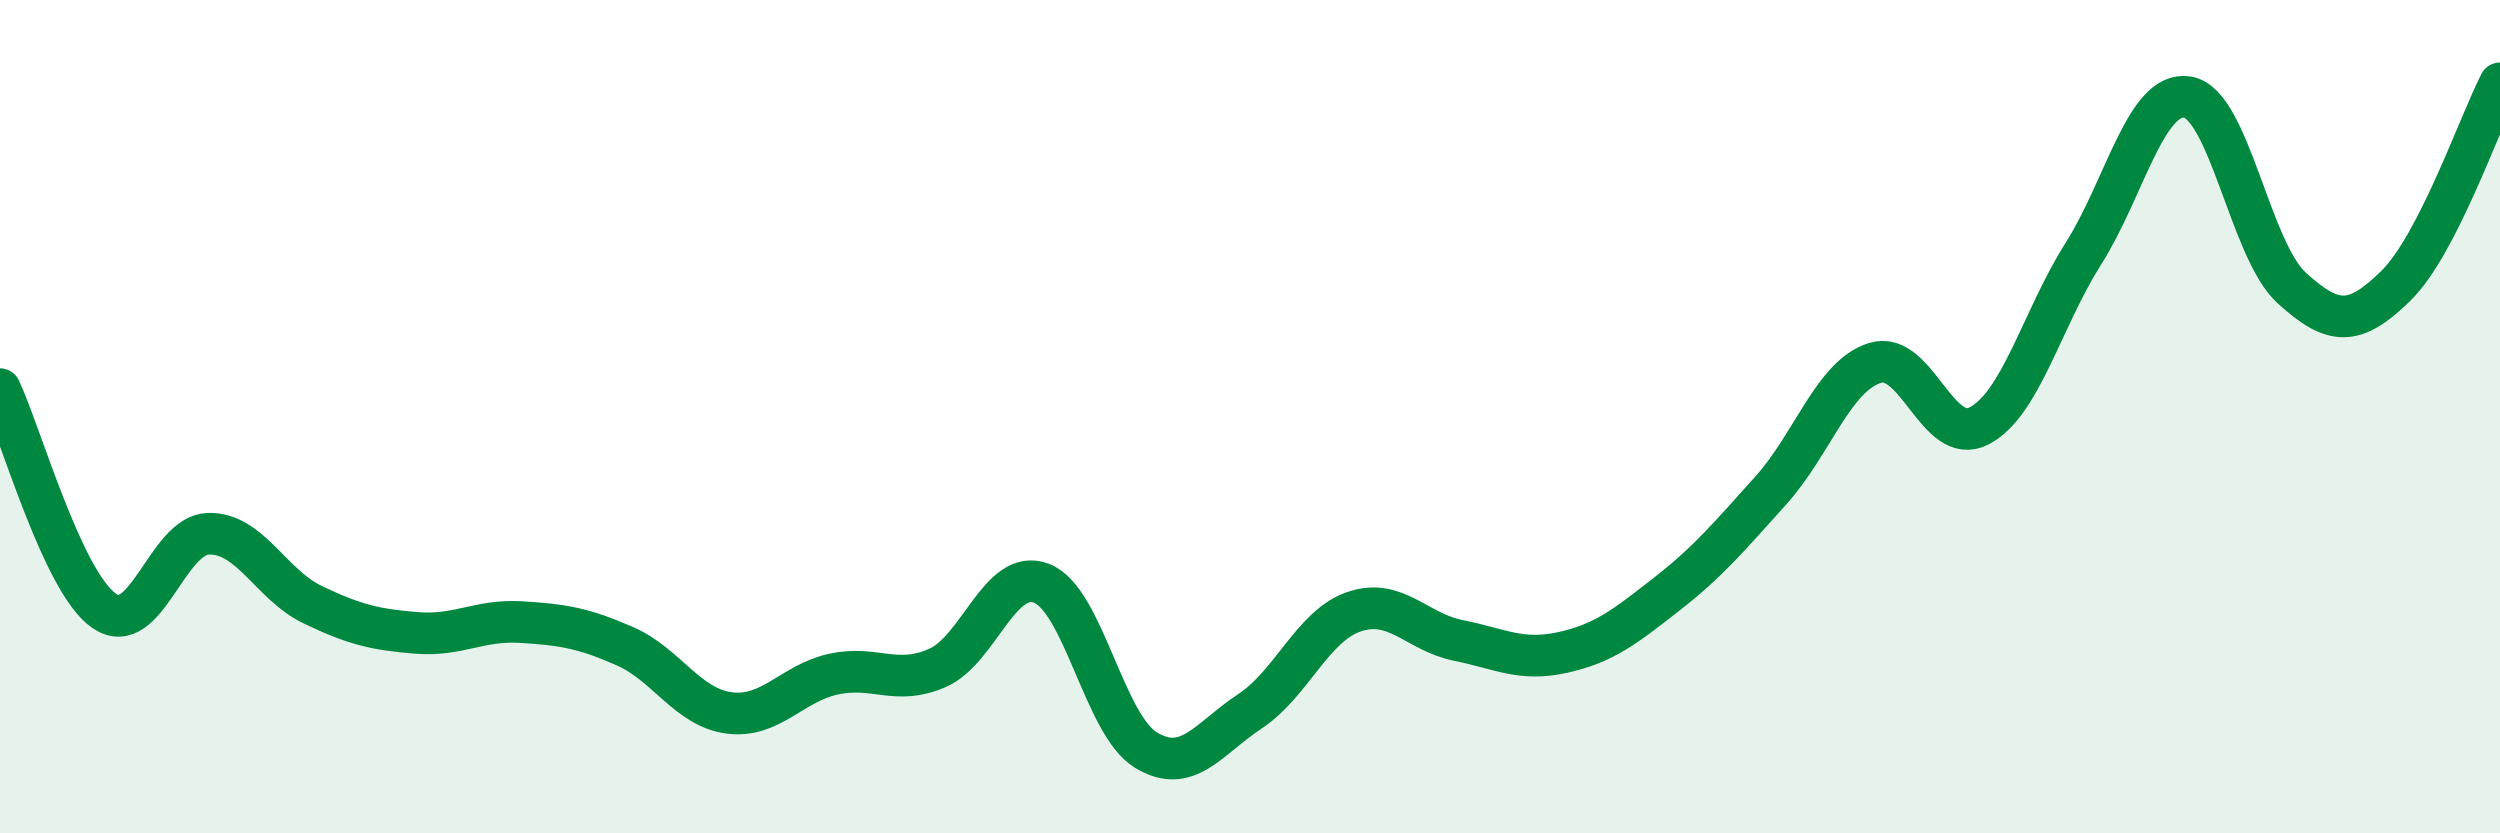
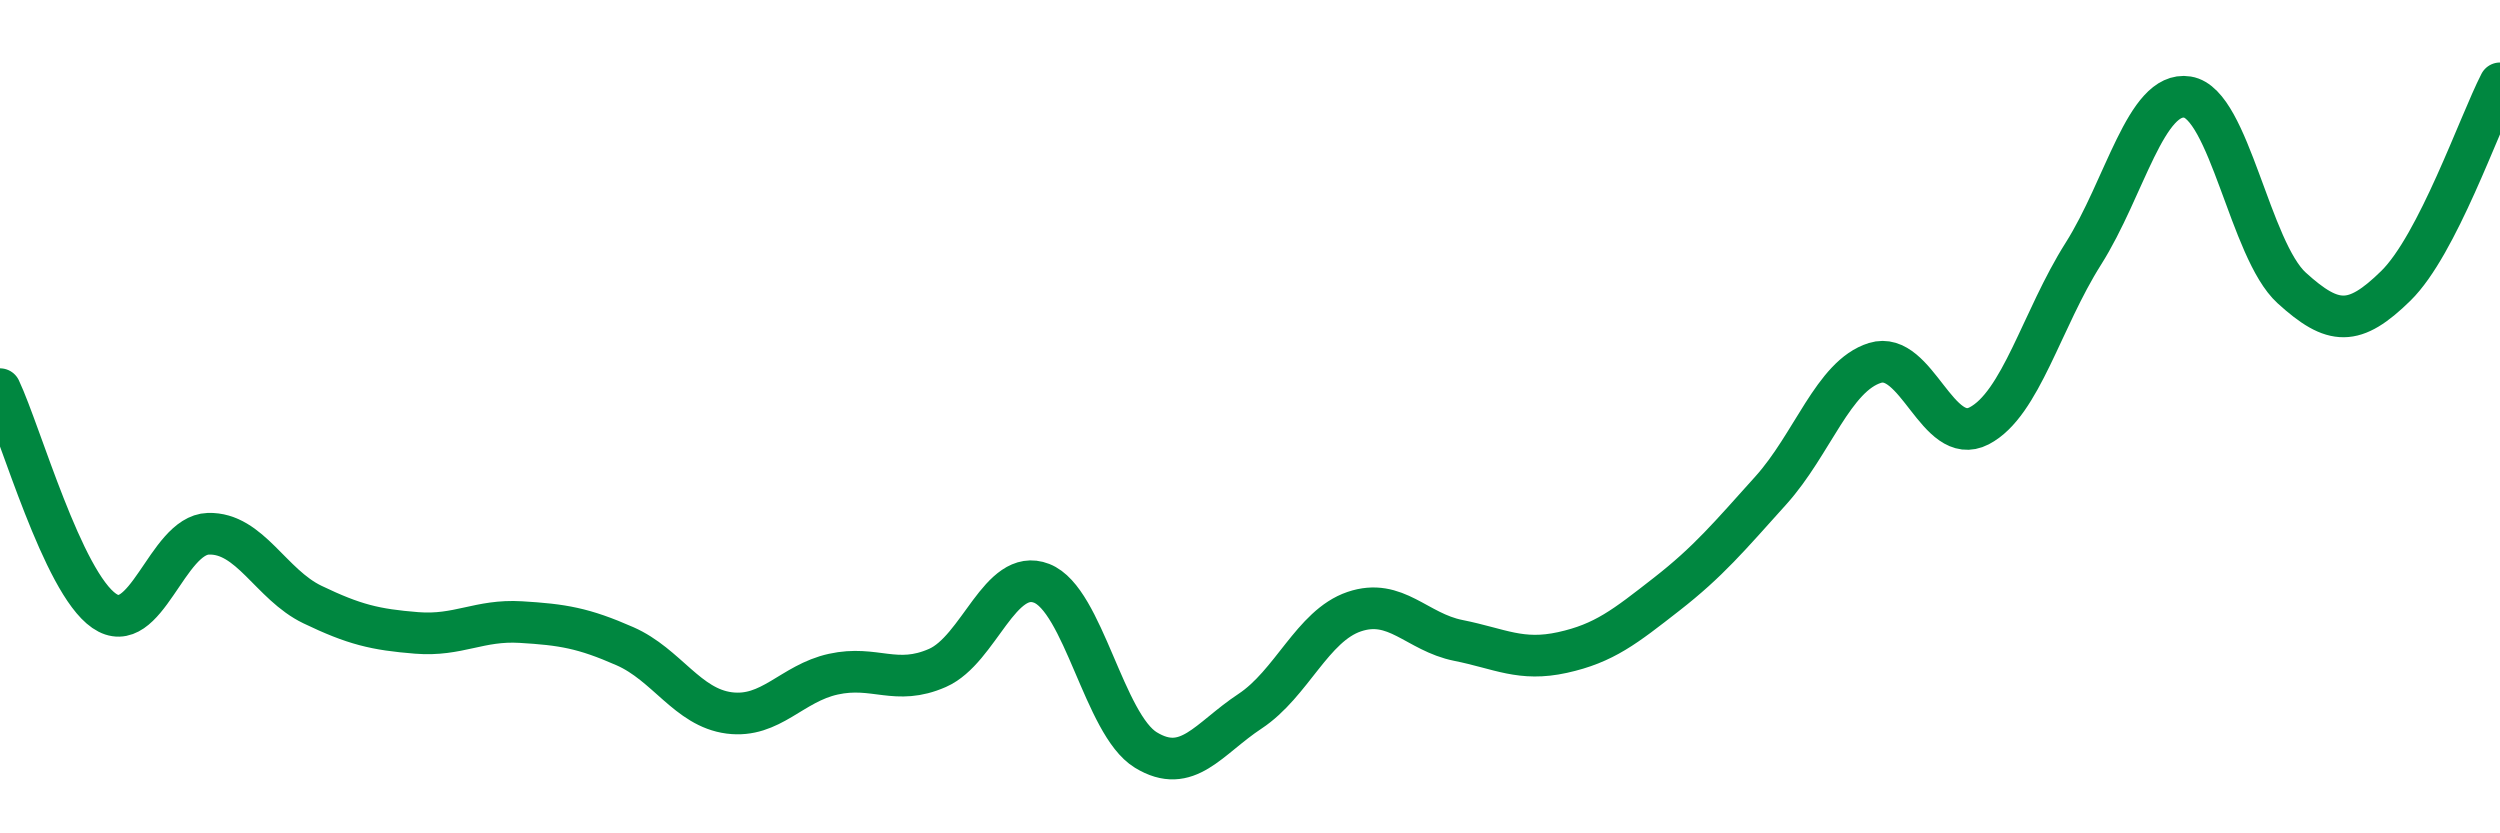
<svg xmlns="http://www.w3.org/2000/svg" width="60" height="20" viewBox="0 0 60 20">
-   <path d="M 0,9.34 C 0.5,10.4 1.5,13.97 2.5,14.66 C 3.5,15.35 4,12.84 5,12.81 C 6,12.78 6.5,14.03 7.5,14.51 C 8.5,14.99 9,15.11 10,15.19 C 11,15.27 11.5,14.87 12.5,14.93 C 13.5,14.99 14,15.07 15,15.51 C 16,15.95 16.5,16.98 17.5,17.11 C 18.5,17.24 19,16.4 20,16.18 C 21,15.96 21.5,16.47 22.5,16.03 C 23.5,15.59 24,13.61 25,14 C 26,14.39 26.5,17.39 27.5,18 C 28.5,18.61 29,17.73 30,17.07 C 31,16.41 31.5,15.02 32.5,14.68 C 33.5,14.34 34,15.17 35,15.37 C 36,15.57 36.5,15.88 37.5,15.66 C 38.5,15.44 39,15.04 40,14.26 C 41,13.48 41.5,12.88 42.5,11.77 C 43.5,10.66 44,9.02 45,8.71 C 46,8.4 46.5,10.74 47.5,10.22 C 48.5,9.7 49,7.67 50,6.09 C 51,4.51 51.5,2.17 52.5,2.33 C 53.5,2.49 54,6 55,6.91 C 56,7.82 56.5,7.84 57.5,6.86 C 58.5,5.88 59.5,2.97 60,2L60 20L0 20Z" fill="#008740" opacity="0.1" stroke-linecap="round" stroke-linejoin="round" />
  <path d="M 0,9.34 C 0.5,10.4 1.5,13.97 2.5,14.66 C 3.5,15.35 4,12.84 5,12.81 C 6,12.78 6.5,14.03 7.5,14.51 C 8.5,14.99 9,15.11 10,15.19 C 11,15.27 11.5,14.87 12.5,14.93 C 13.5,14.99 14,15.07 15,15.51 C 16,15.95 16.5,16.98 17.5,17.11 C 18.5,17.24 19,16.4 20,16.18 C 21,15.96 21.5,16.47 22.5,16.03 C 23.5,15.59 24,13.61 25,14 C 26,14.39 26.5,17.39 27.5,18 C 28.5,18.61 29,17.73 30,17.07 C 31,16.41 31.5,15.02 32.5,14.68 C 33.5,14.34 34,15.17 35,15.37 C 36,15.57 36.5,15.88 37.5,15.66 C 38.5,15.44 39,15.04 40,14.26 C 41,13.48 41.5,12.88 42.5,11.77 C 43.5,10.66 44,9.02 45,8.71 C 46,8.4 46.5,10.74 47.5,10.22 C 48.5,9.7 49,7.67 50,6.09 C 51,4.51 51.5,2.17 52.5,2.33 C 53.5,2.49 54,6 55,6.91 C 56,7.82 56.5,7.84 57.5,6.86 C 58.5,5.88 59.5,2.97 60,2" stroke="#008740" stroke-width="1" fill="none" stroke-linecap="round" stroke-linejoin="round" />
</svg>